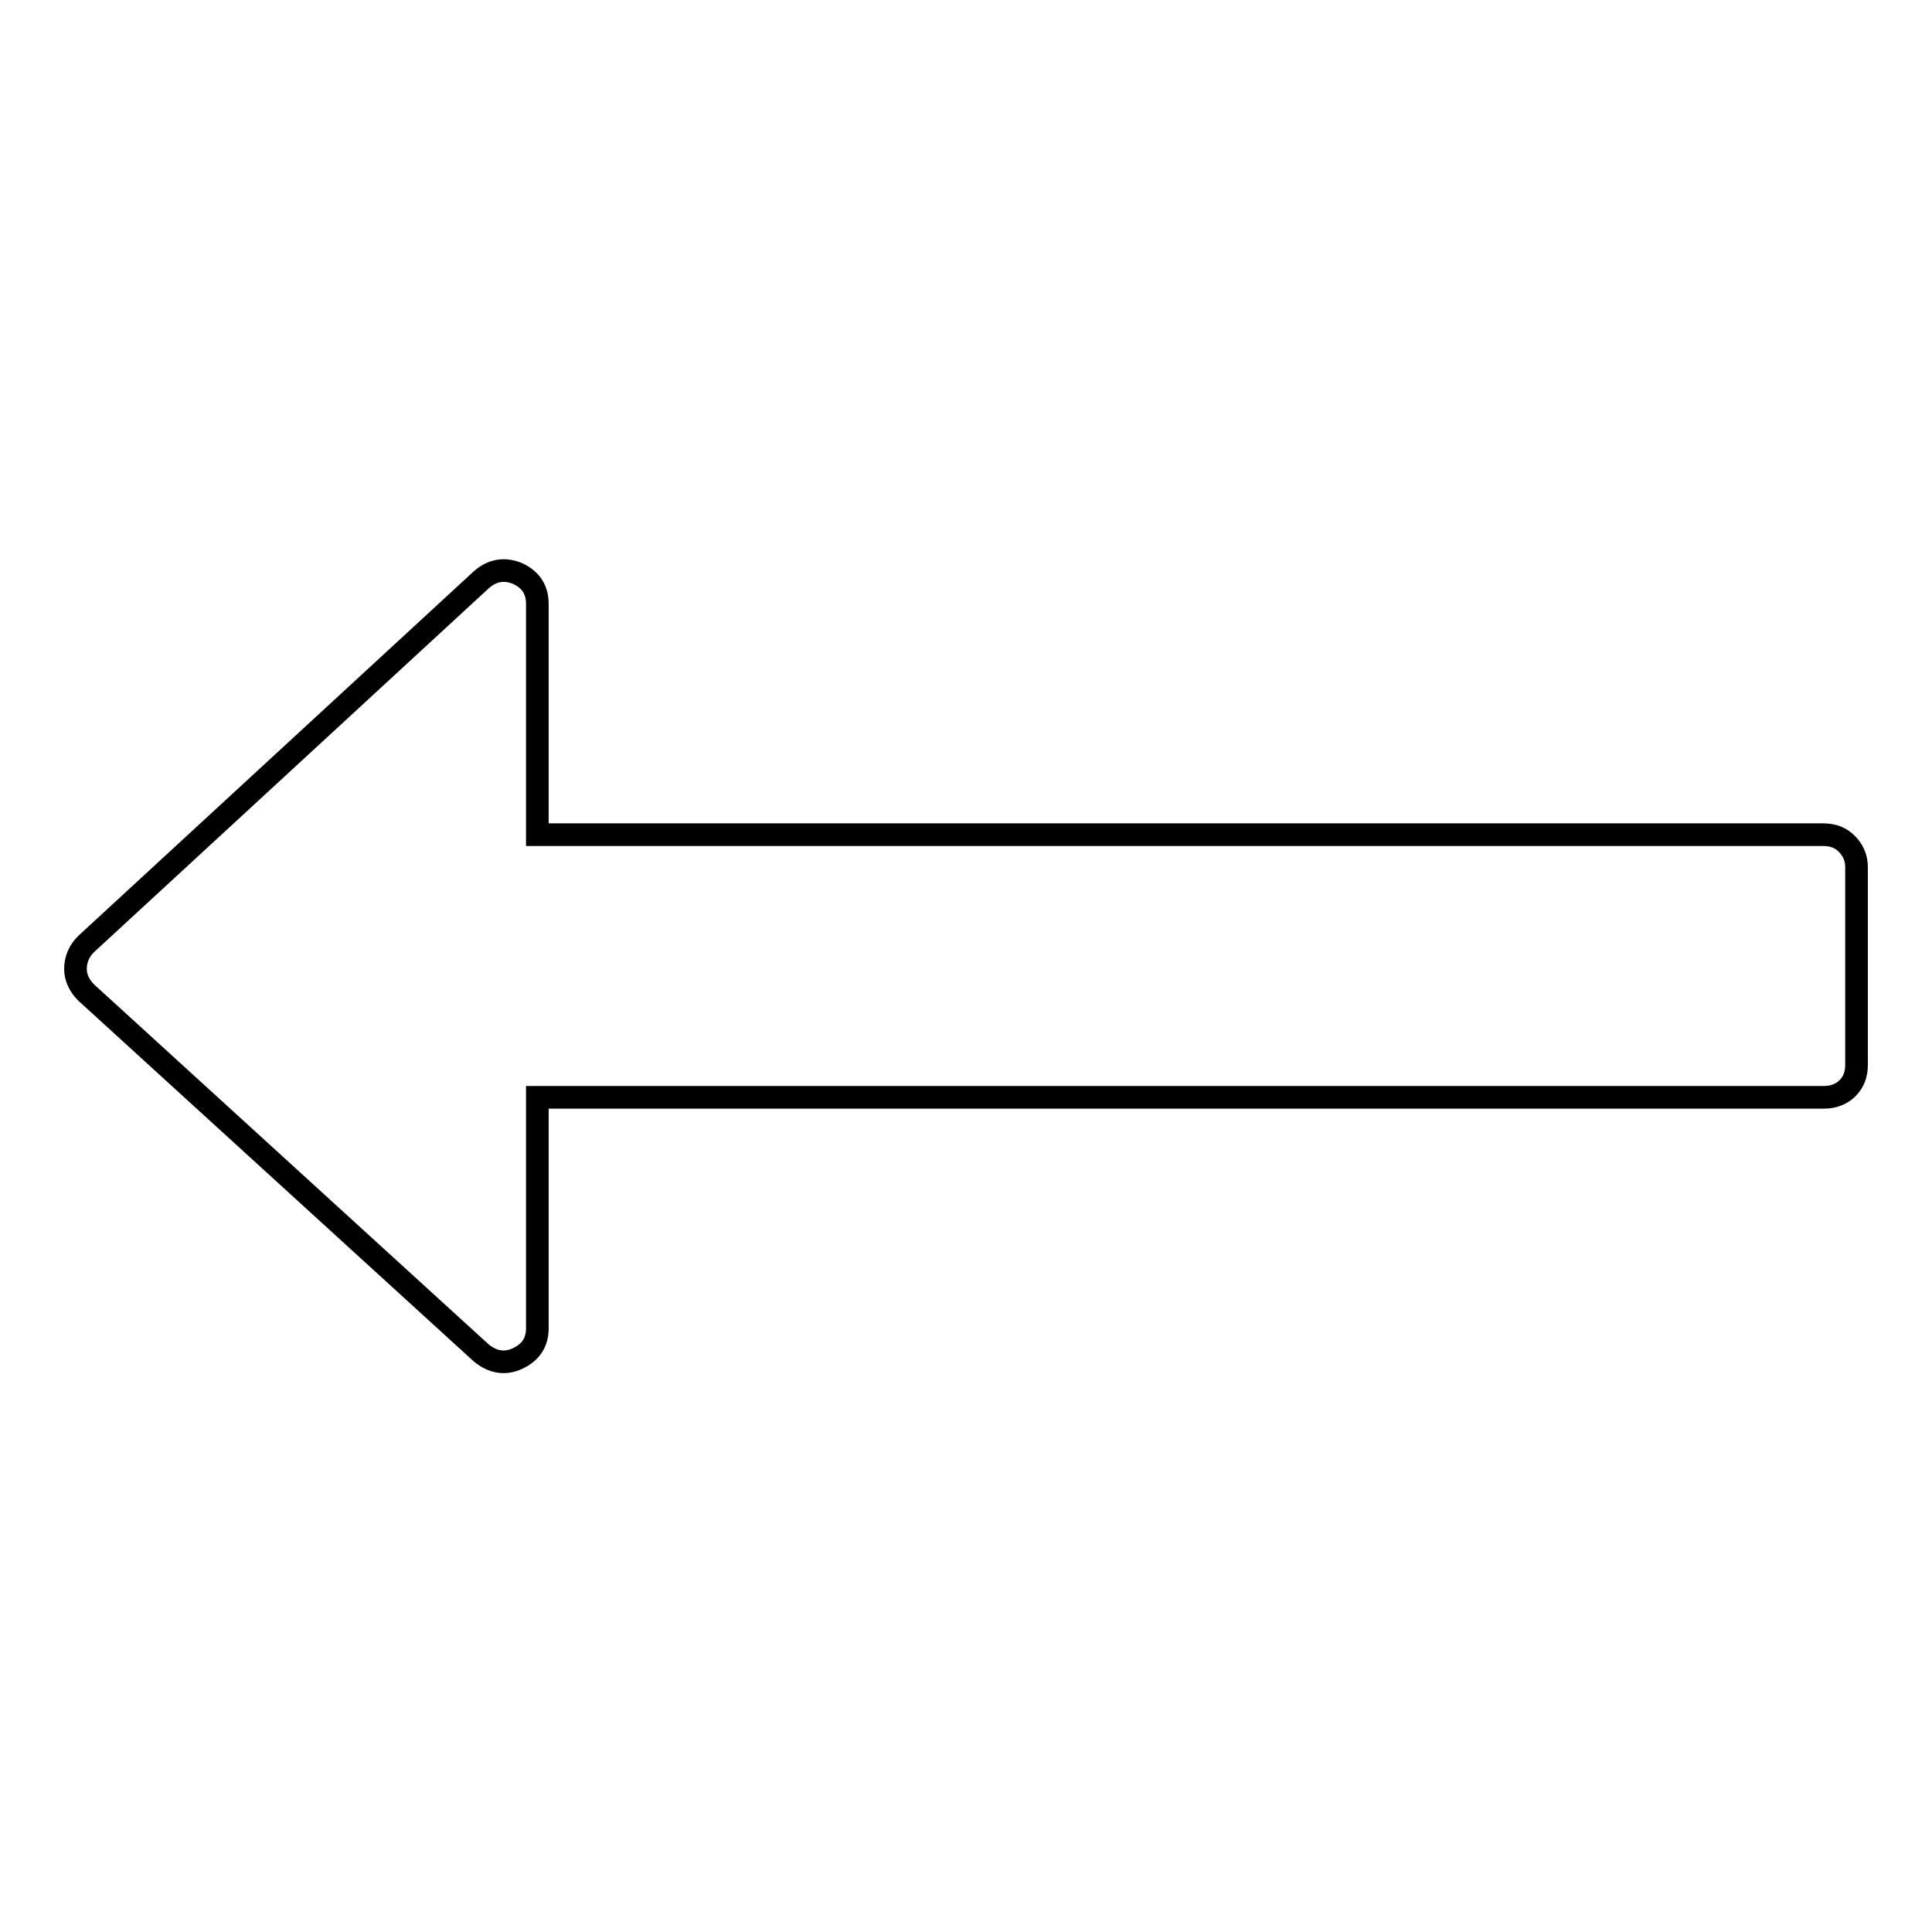
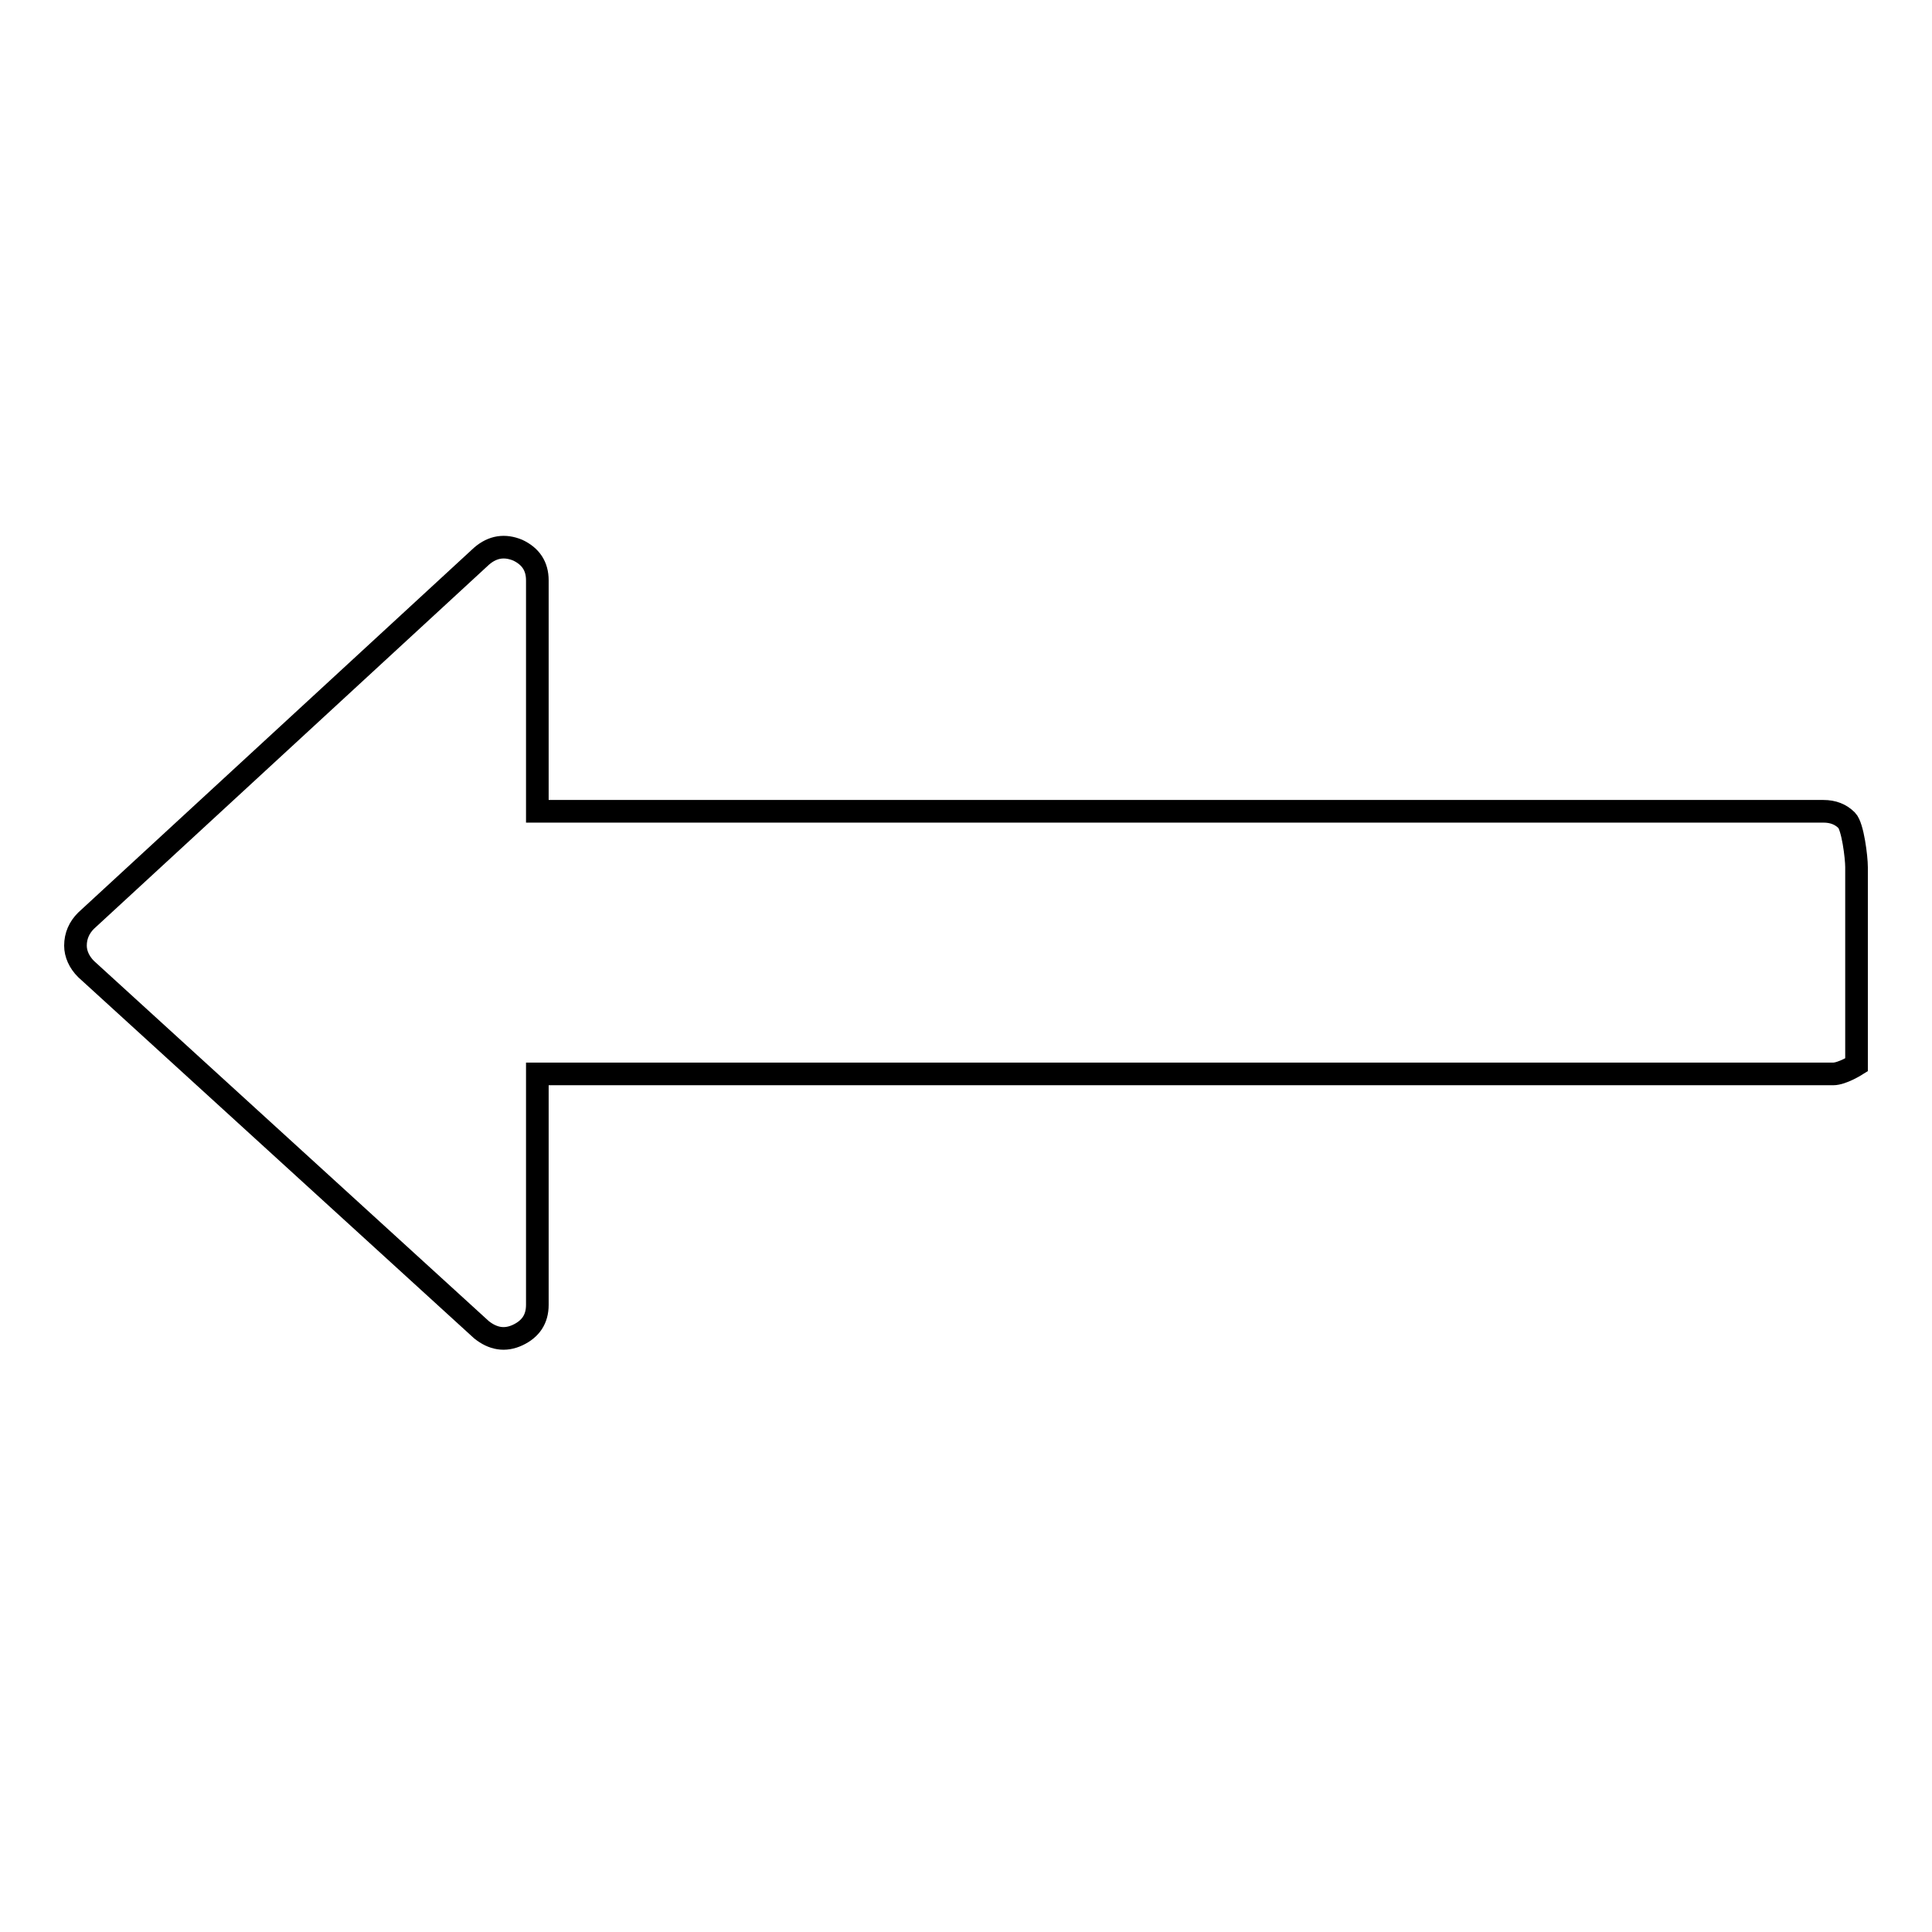
<svg xmlns="http://www.w3.org/2000/svg" version="1.1" x="0px" y="0px" viewBox="0 0 256 256" enable-background="new 0 0 256 256" xml:space="preserve">
  <g>
-     <path stroke-width="3" fill-opacity="0" stroke="#000000" d="M246,114.9v26.2c0,1.3-0.4,2.3-1.2,3.1s-1.9,1.2-3.1,1.2H71.2v30.6c0,1.9-0.9,3.2-2.6,4s-3.3,0.5-4.8-0.7 l-52.4-47.8c-0.9-0.9-1.4-2-1.4-3.1c0-1.3,0.5-2.4,1.4-3.3l52.4-48.3c1.5-1.3,3.1-1.5,4.8-0.8c1.7,0.8,2.6,2.1,2.6,4v30.6h170.4 c1.3,0,2.3,0.4,3.1,1.2S246,113.6,246,114.9z" />
+     <path stroke-width="3" fill-opacity="0" stroke="#000000" d="M246,114.9v26.2s-1.9,1.2-3.1,1.2H71.2v30.6c0,1.9-0.9,3.2-2.6,4s-3.3,0.5-4.8-0.7 l-52.4-47.8c-0.9-0.9-1.4-2-1.4-3.1c0-1.3,0.5-2.4,1.4-3.3l52.4-48.3c1.5-1.3,3.1-1.5,4.8-0.8c1.7,0.8,2.6,2.1,2.6,4v30.6h170.4 c1.3,0,2.3,0.4,3.1,1.2S246,113.6,246,114.9z" />
  </g>
</svg>